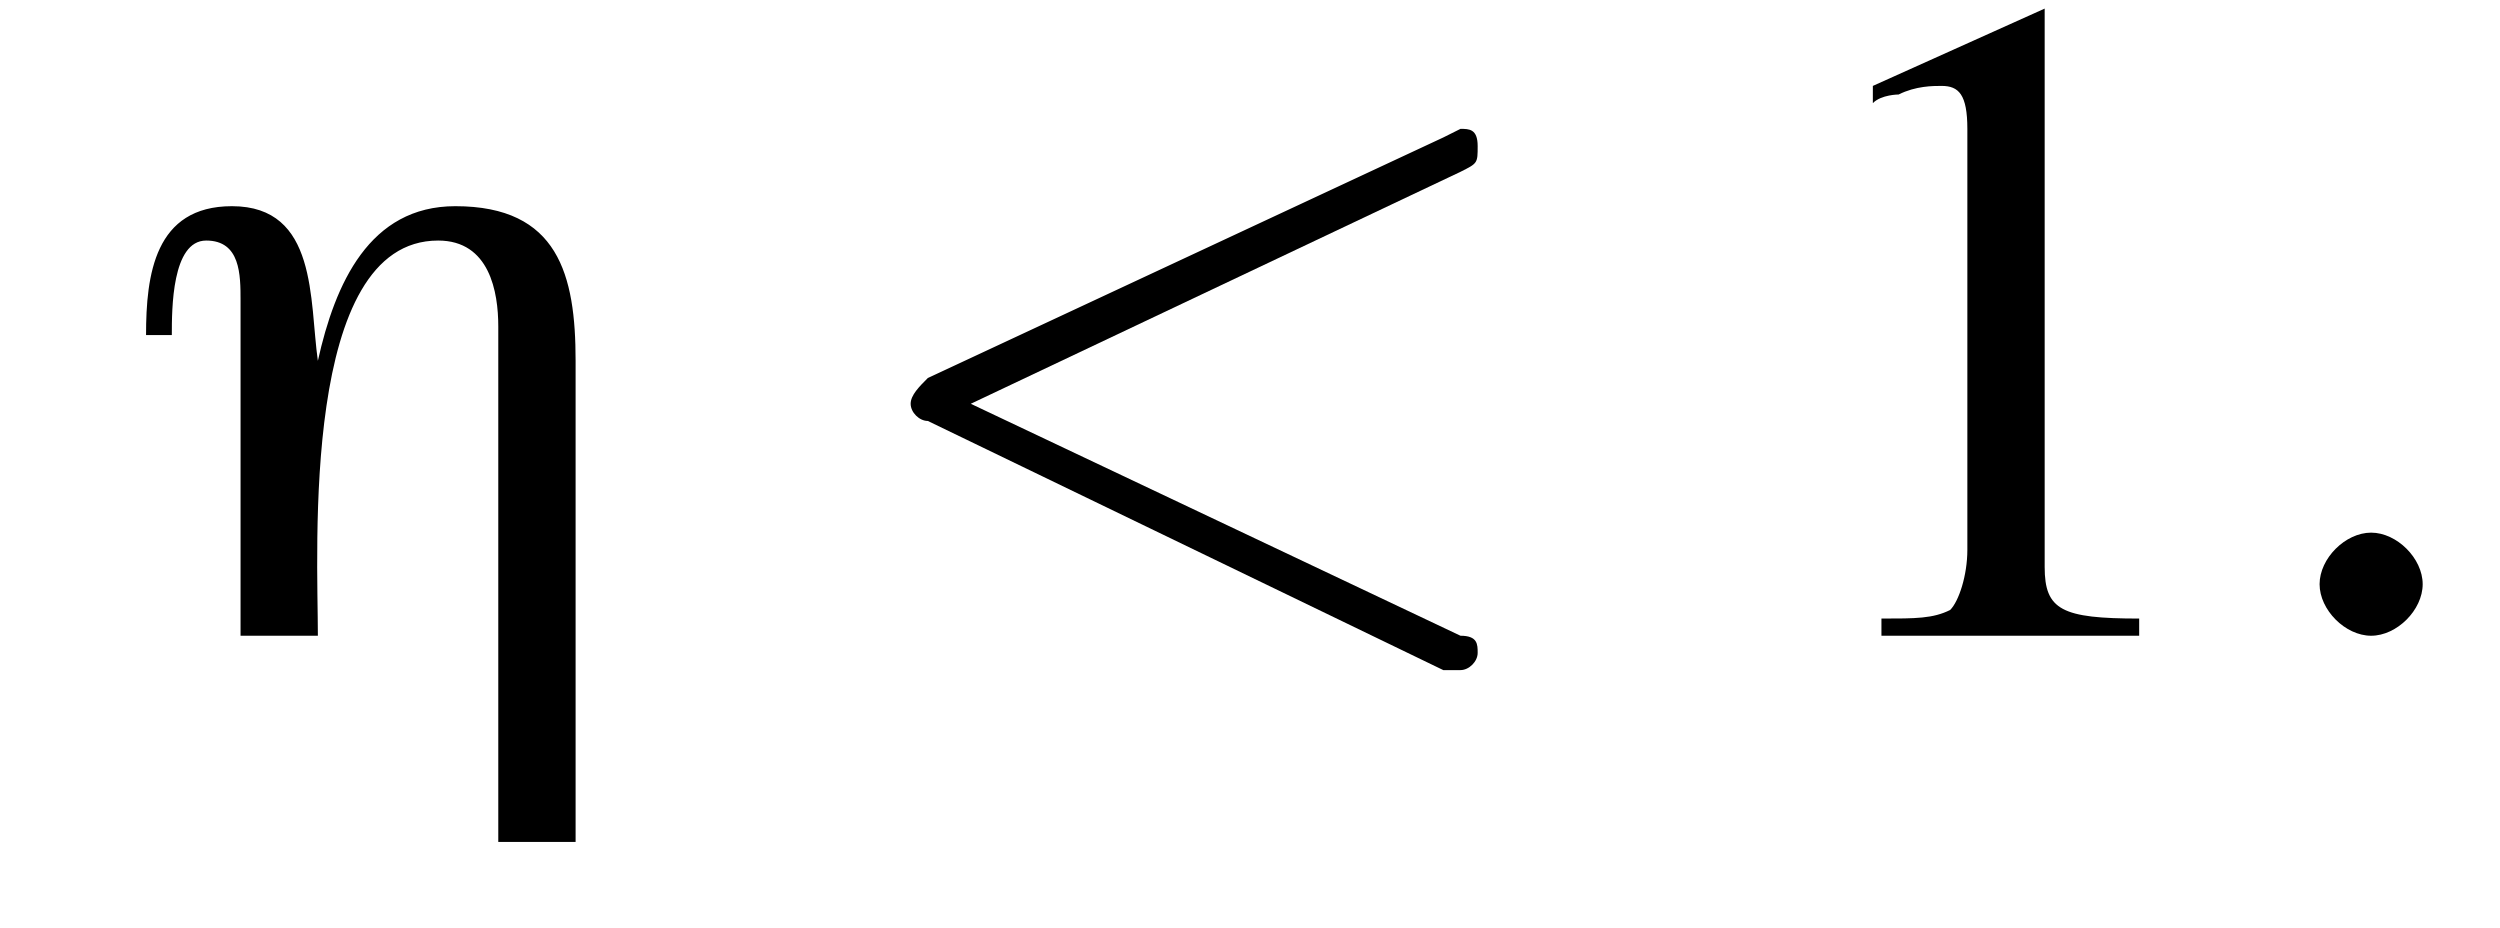
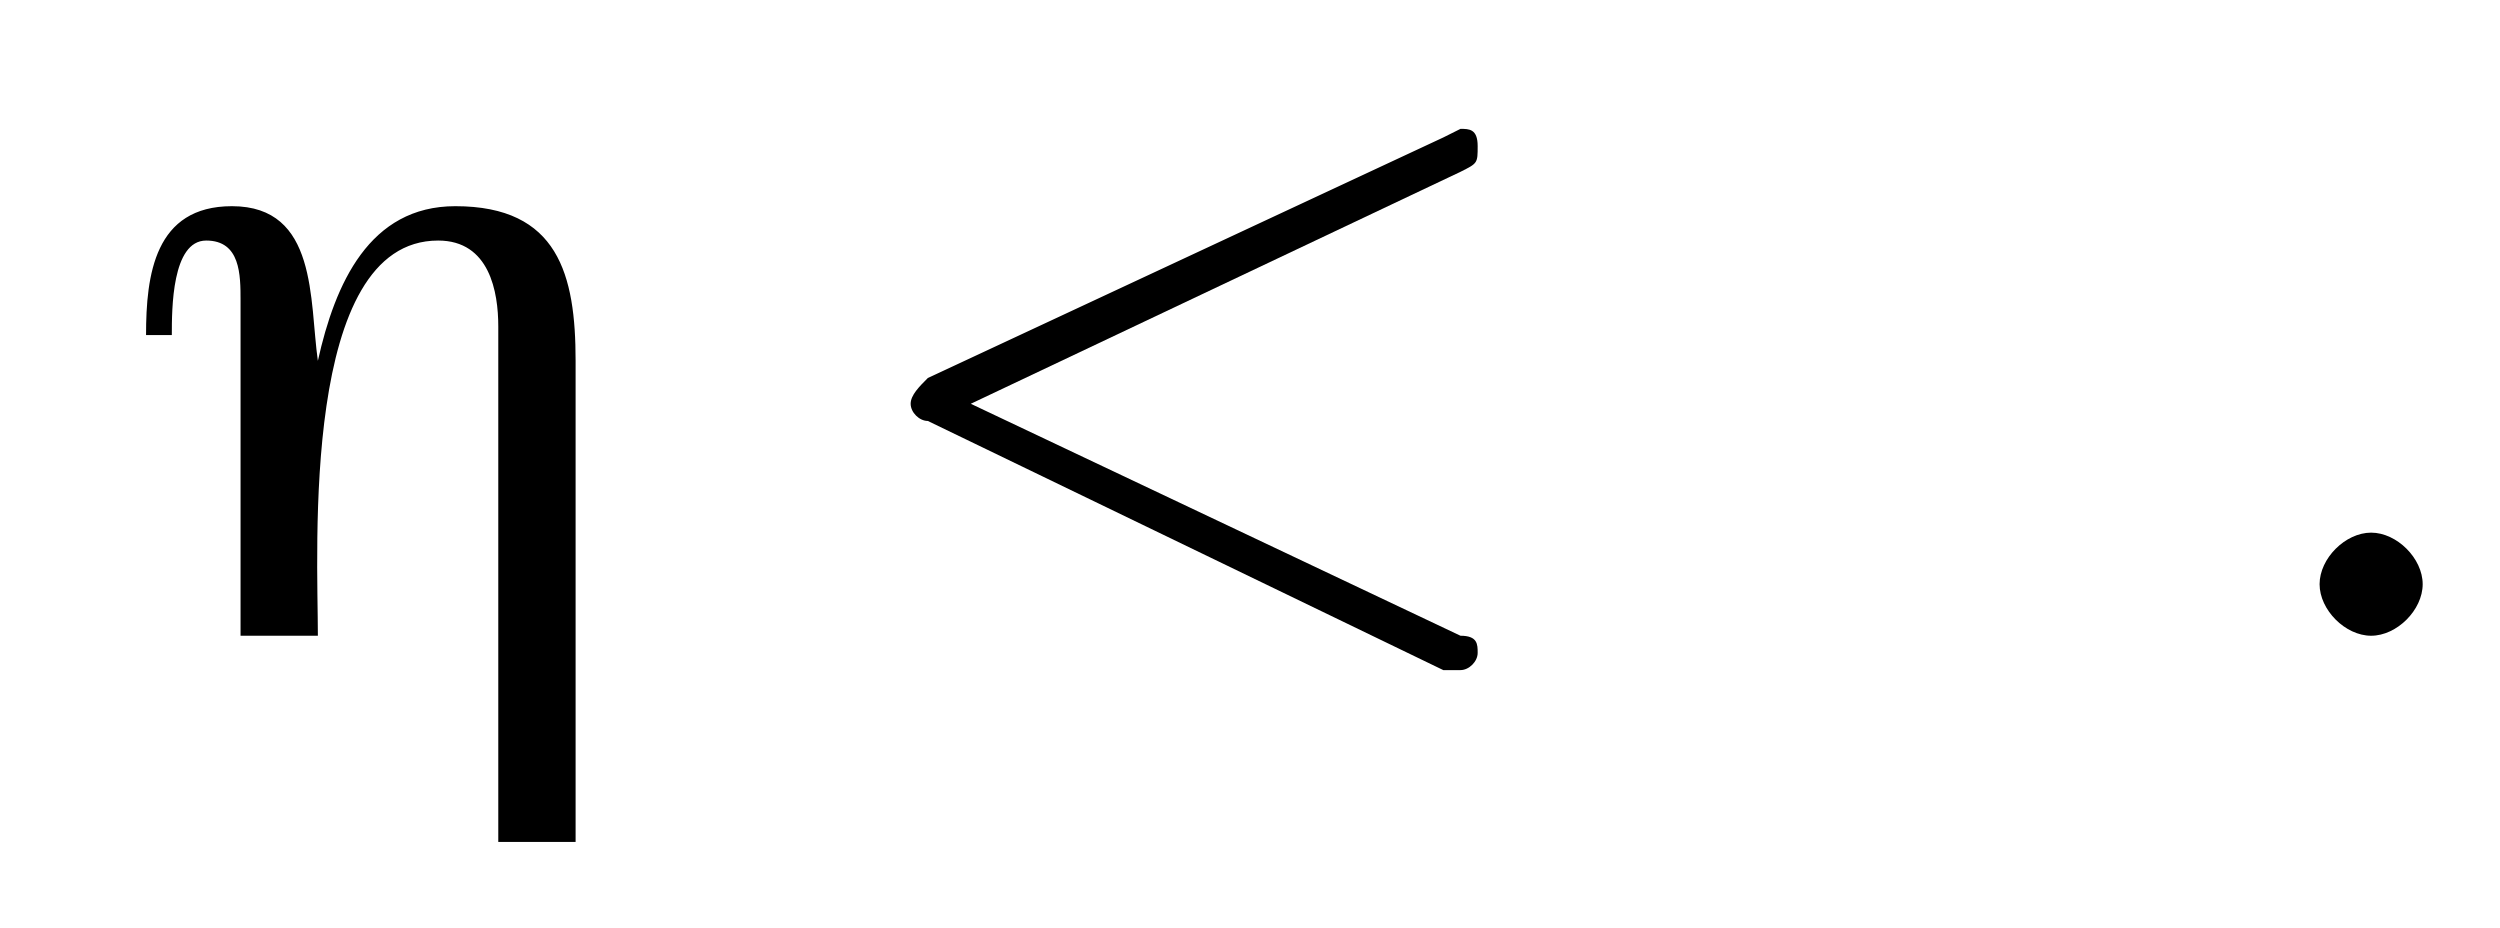
<svg xmlns="http://www.w3.org/2000/svg" xmlns:xlink="http://www.w3.org/1999/xlink" height="10.8pt" version="1.1" viewBox="222.1 74.9 29.1 10.8" width="29.1pt">
  <defs>
    <path d="M5.2 2.4V-3.2C5.2 -4.2 5 -5 3.8 -5C2.8 -5 2.4 -4.1 2.2 -3.2H2.2C2.1 -3.9 2.2 -5 1.2 -5C0.3 -5 0.2 -4.2 0.2 -3.5H0.5C0.5 -3.8 0.5 -4.6 0.9 -4.6C1.3 -4.6 1.3 -4.2 1.3 -3.9V0H2.2C2.2 -1 2 -4.6 3.6 -4.6C4.2 -4.6 4.3 -4 4.3 -3.6V2.4H5.2Z" id="g0-17" />
-     <path d="M3.2 -7.3L1.2 -6.4V-6.2C1.3 -6.3 1.5 -6.3 1.5 -6.3C1.7 -6.4 1.9 -6.4 2 -6.4C2.2 -6.4 2.3 -6.3 2.3 -5.9V-1C2.3 -0.7 2.2 -0.4 2.1 -0.3C1.9 -0.2 1.7 -0.2 1.3 -0.2V0H4.3V-0.2C3.4 -0.2 3.2 -0.3 3.2 -0.8V-7.3L3.2 -7.3Z" id="g4-49" />
    <path d="M2.1 -0.6C2.1 -0.9 1.8 -1.2 1.5 -1.2S0.9 -0.9 0.9 -0.6S1.2 0 1.5 0S2.1 -0.3 2.1 -0.6Z" id="g8-58" />
    <path d="M7.3 -5.4C7.5 -5.5 7.5 -5.5 7.5 -5.7S7.4 -5.9 7.3 -5.9C7.3 -5.9 7.3 -5.9 7.1 -5.8L1.1 -3C1 -2.9 0.9 -2.8 0.9 -2.7S1 -2.5 1.1 -2.5L7.1 0.4C7.3 0.4 7.3 0.4 7.3 0.4C7.4 0.4 7.5 0.3 7.5 0.2S7.5 0 7.3 0L1.6 -2.7L7.3 -5.4Z" id="g8-60" />
-     <path d="M7.2 -2.5C7.3 -2.5 7.5 -2.5 7.5 -2.7S7.3 -2.9 7.2 -2.9H1.3C1.1 -2.9 0.9 -2.9 0.9 -2.7S1.1 -2.5 1.3 -2.5H7.2Z" id="g2-0" />
    <use id="g12-49" xlink:href="#g4-49" />
  </defs>
  <g id="page1">
    <use x="223.6" xlink:href="#g0-17" y="82.3" />
    <use x="231.8" xlink:href="#g8-60" y="82.3" />
    <use x="242.7" xlink:href="#g12-49" y="82.3" />
    <use x="248.2" xlink:href="#g8-58" y="82.3" />
  </g>
</svg>